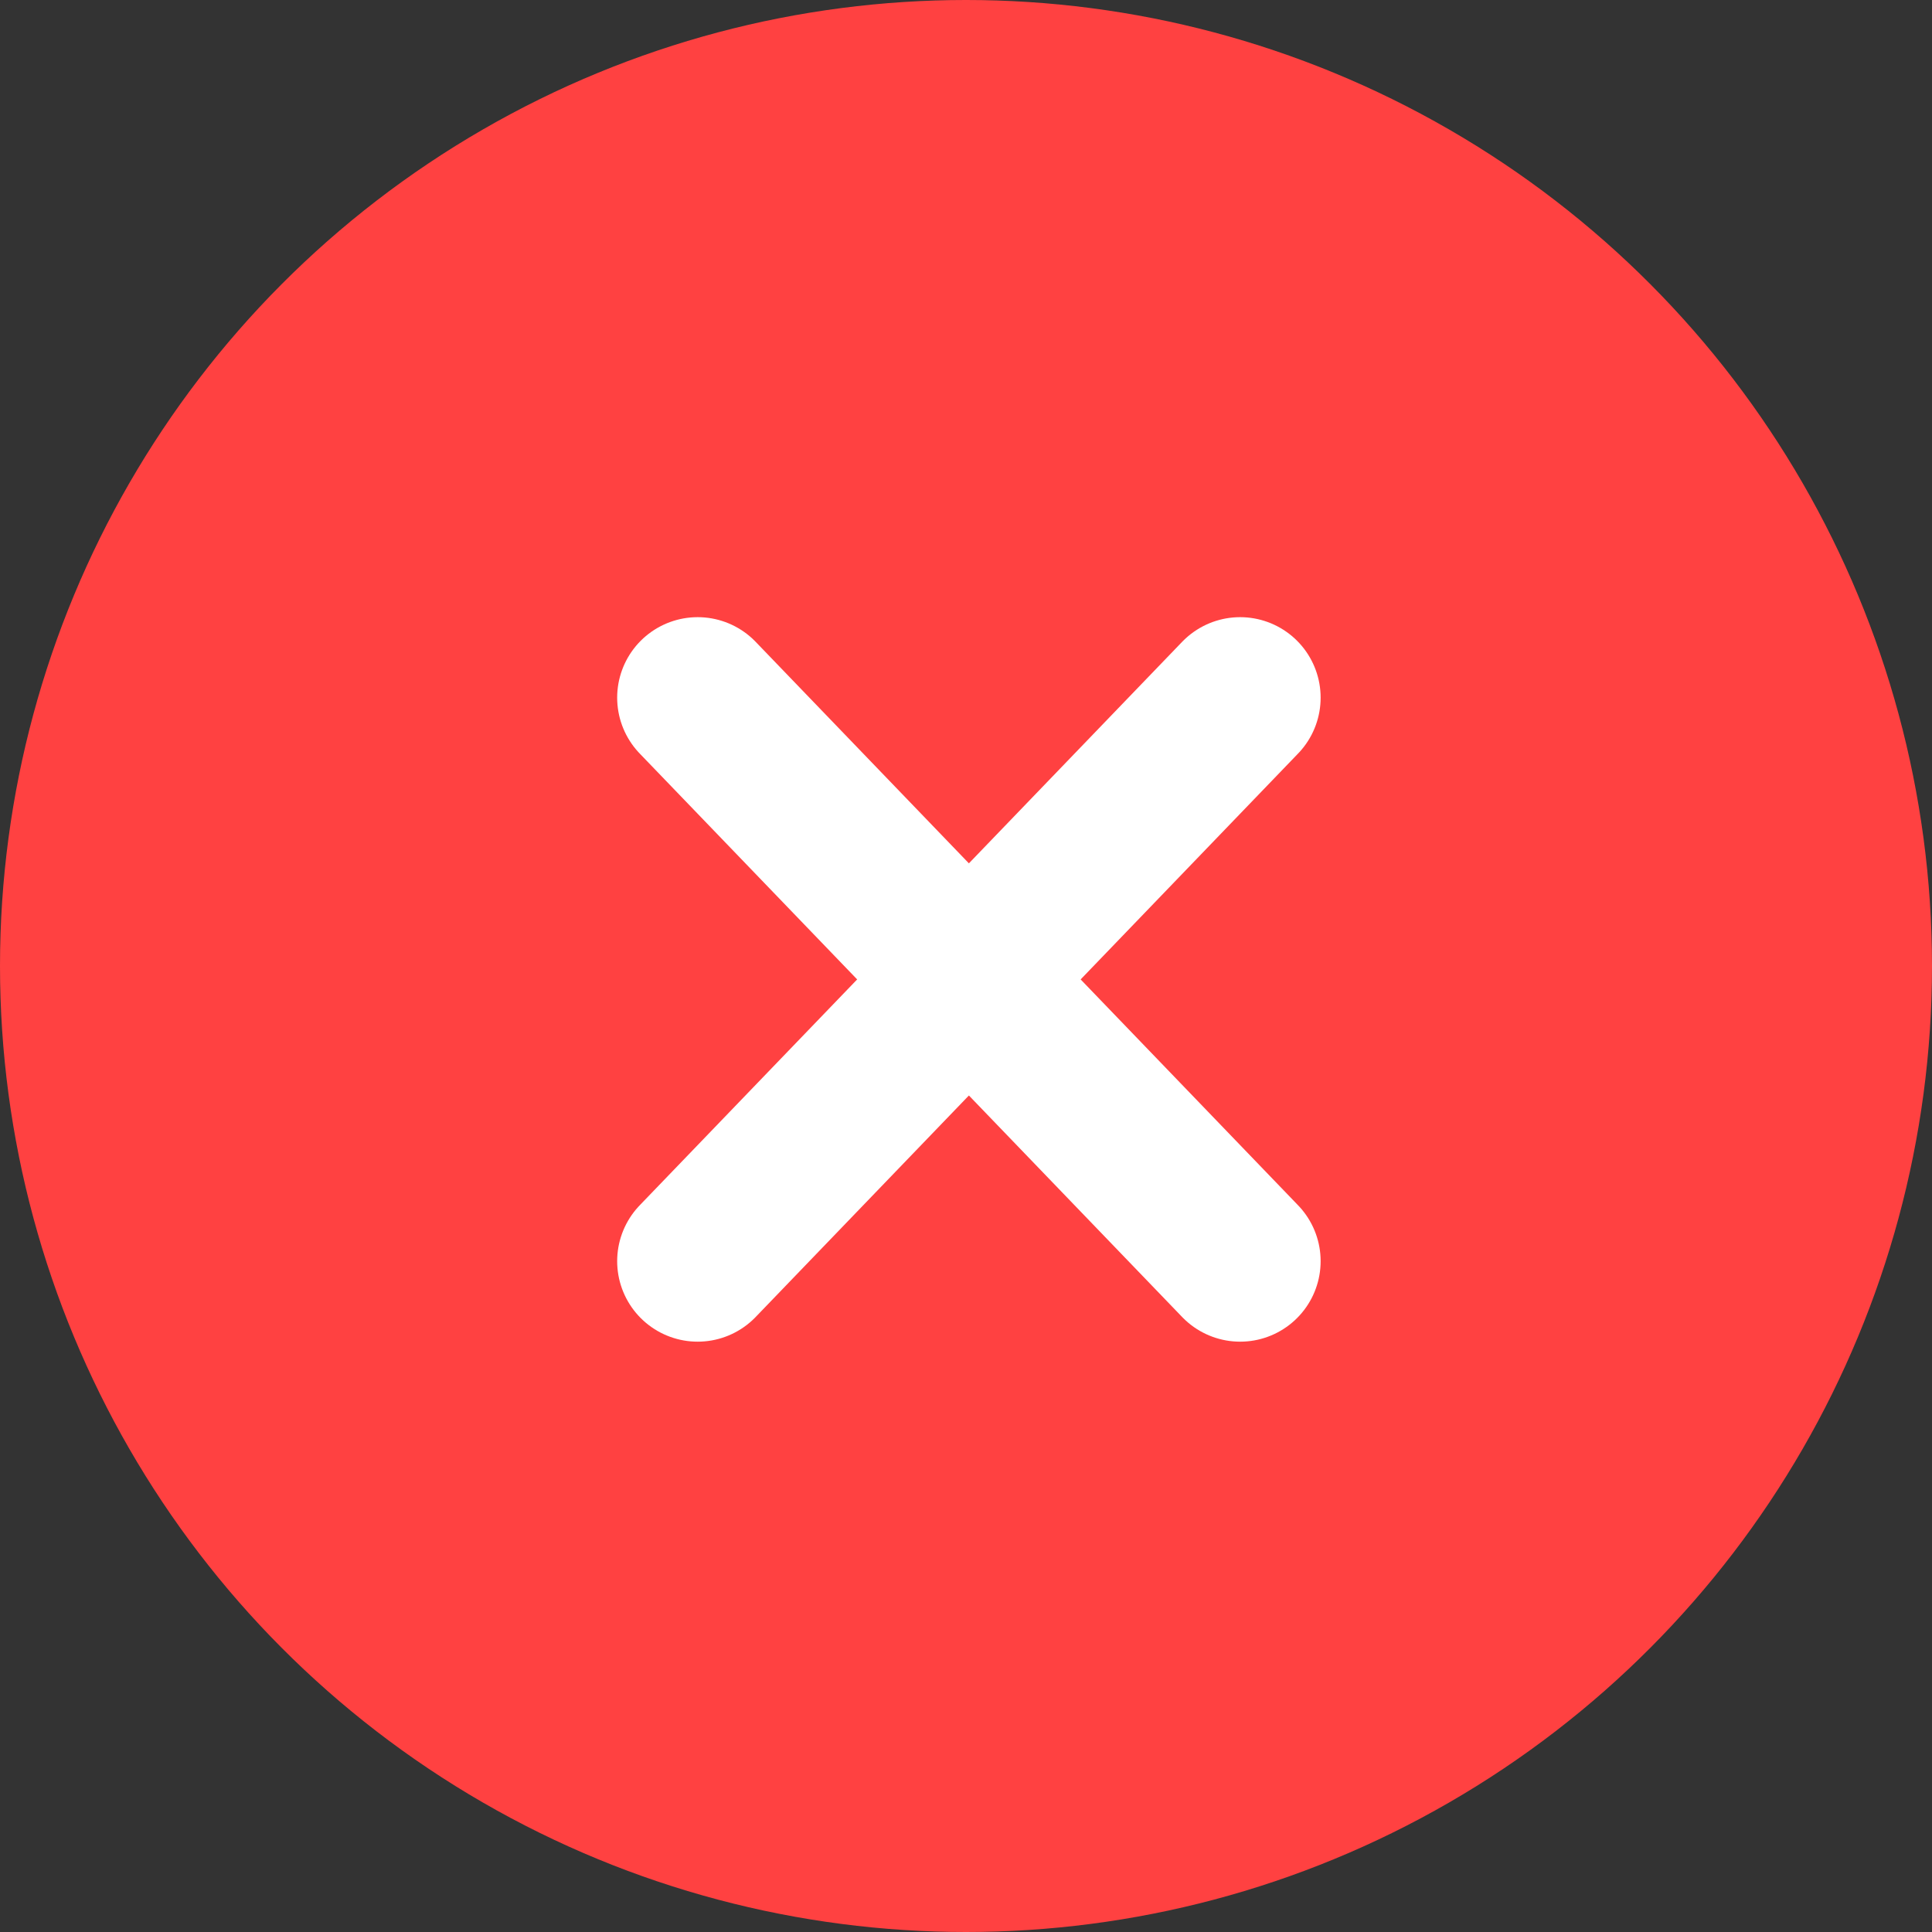
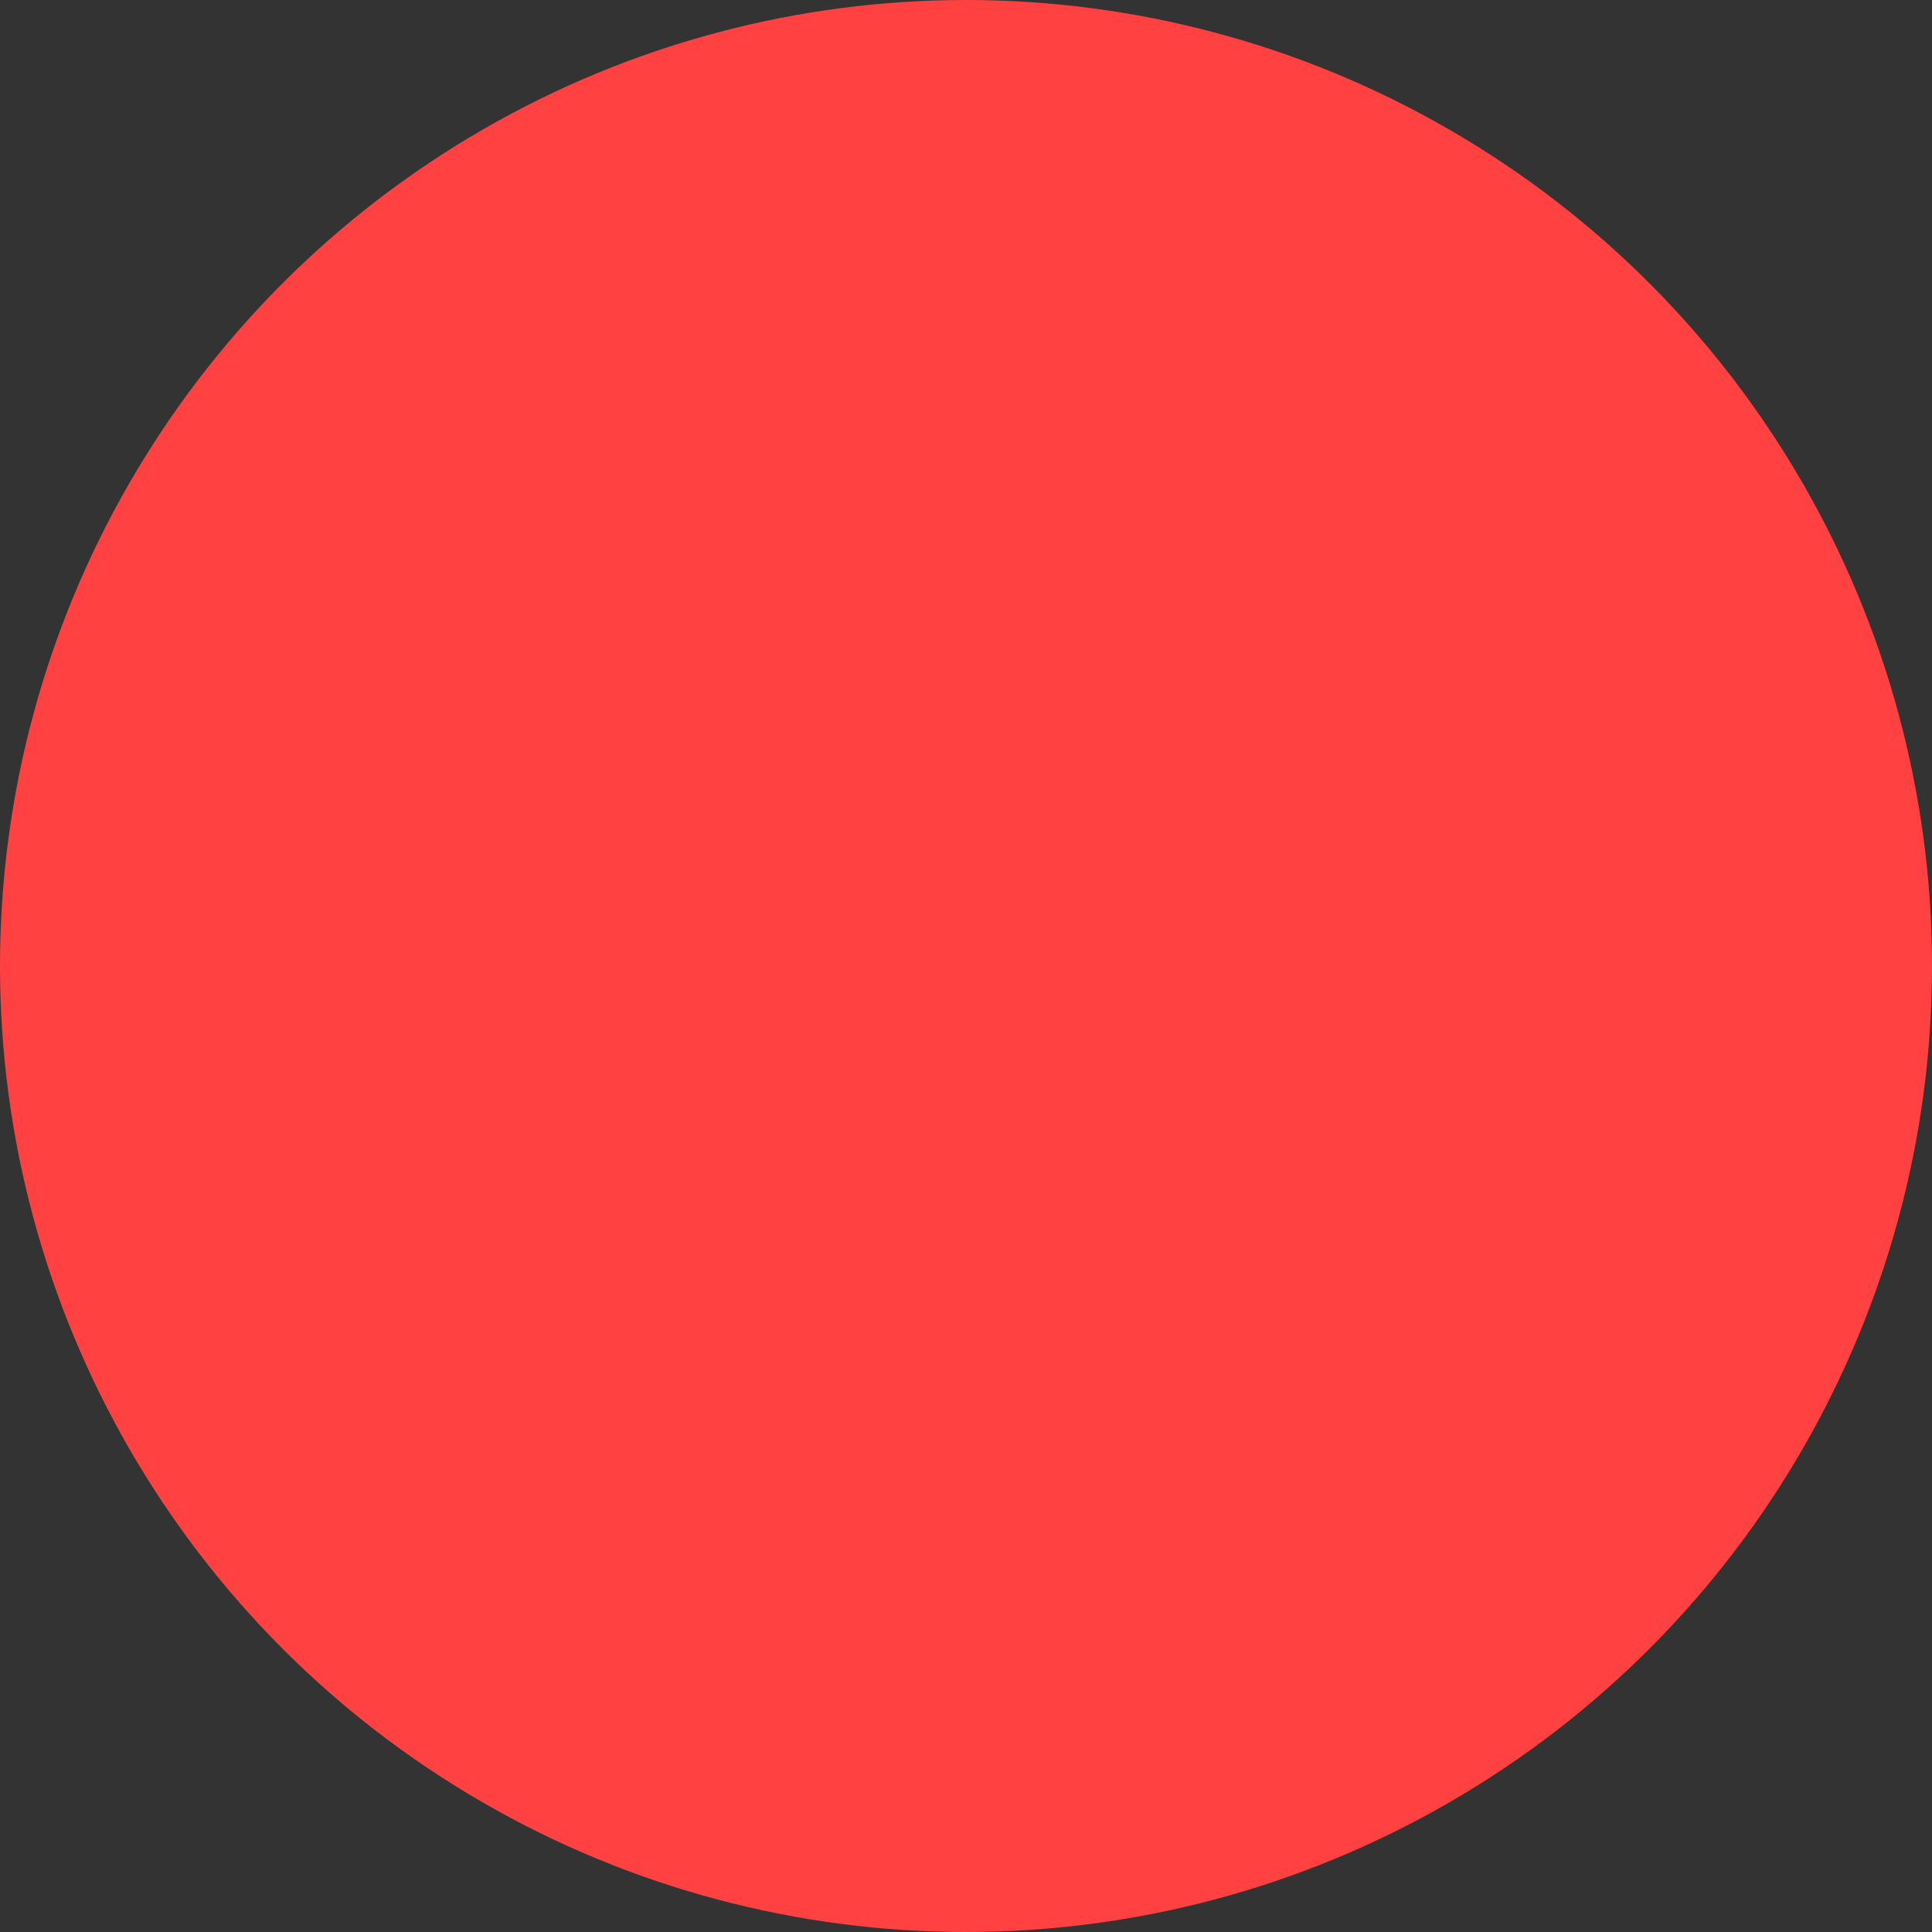
<svg xmlns="http://www.w3.org/2000/svg" width="36" height="36" viewBox="0 0 36 36" fill="none">
  <rect x="0" y="0" width="36" height="36" fill="#333333" stroke="none" />
  <circle cx="18" cy="18" r="18" fill="#FF4141" />
-   <path d="M23.108 23.5L13 13" stroke="white" stroke-width="3" stroke-linecap="round" />
-   <path d="M13 23.5L23.108 13" stroke="white" stroke-width="3" stroke-linecap="round" />
</svg>